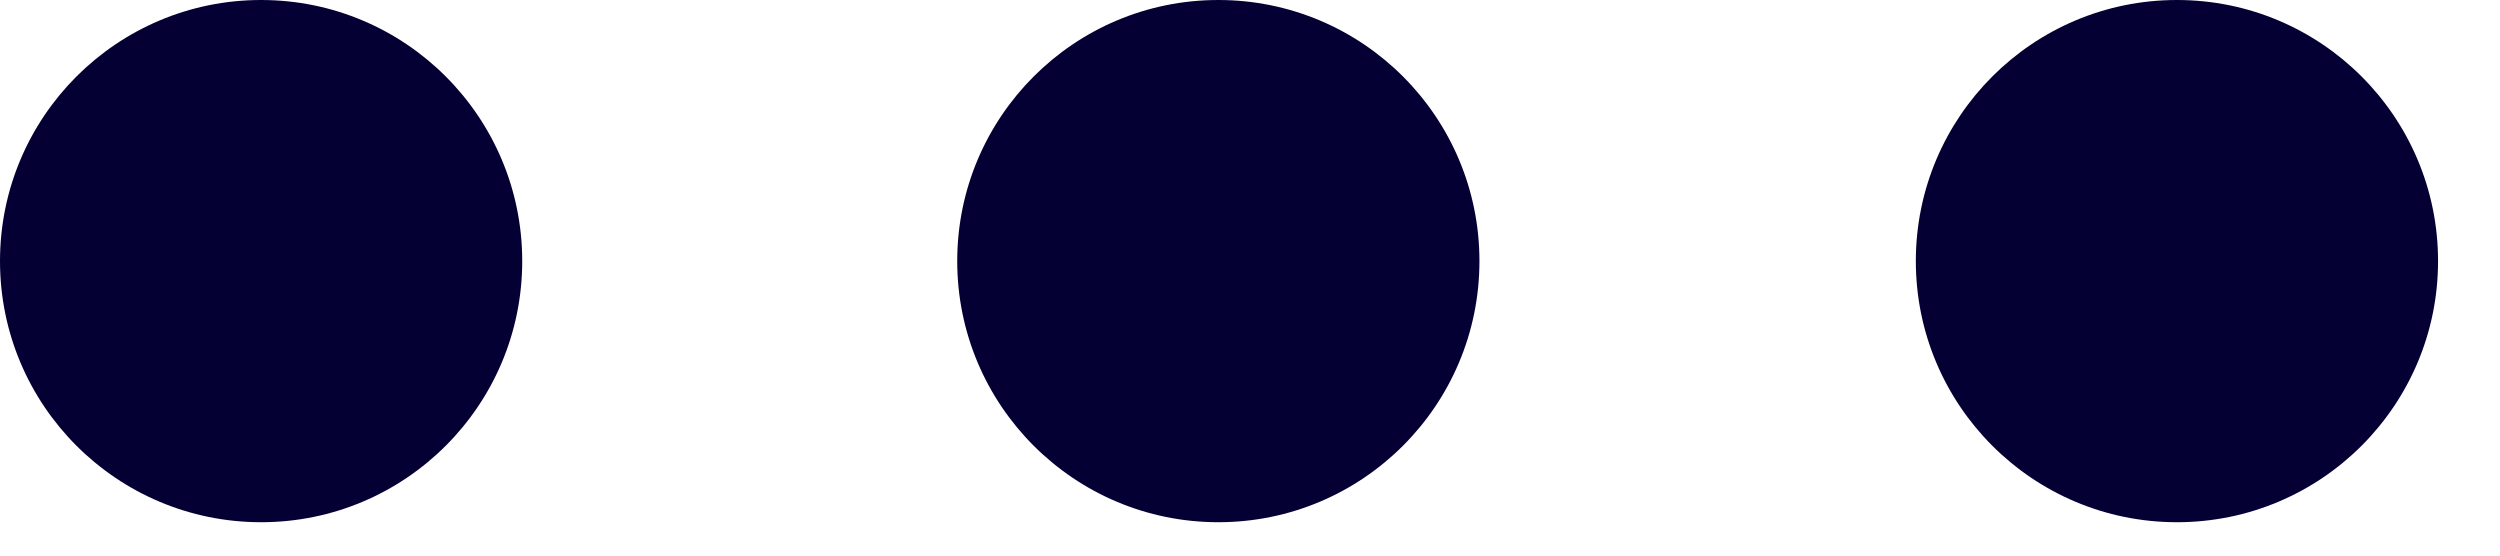
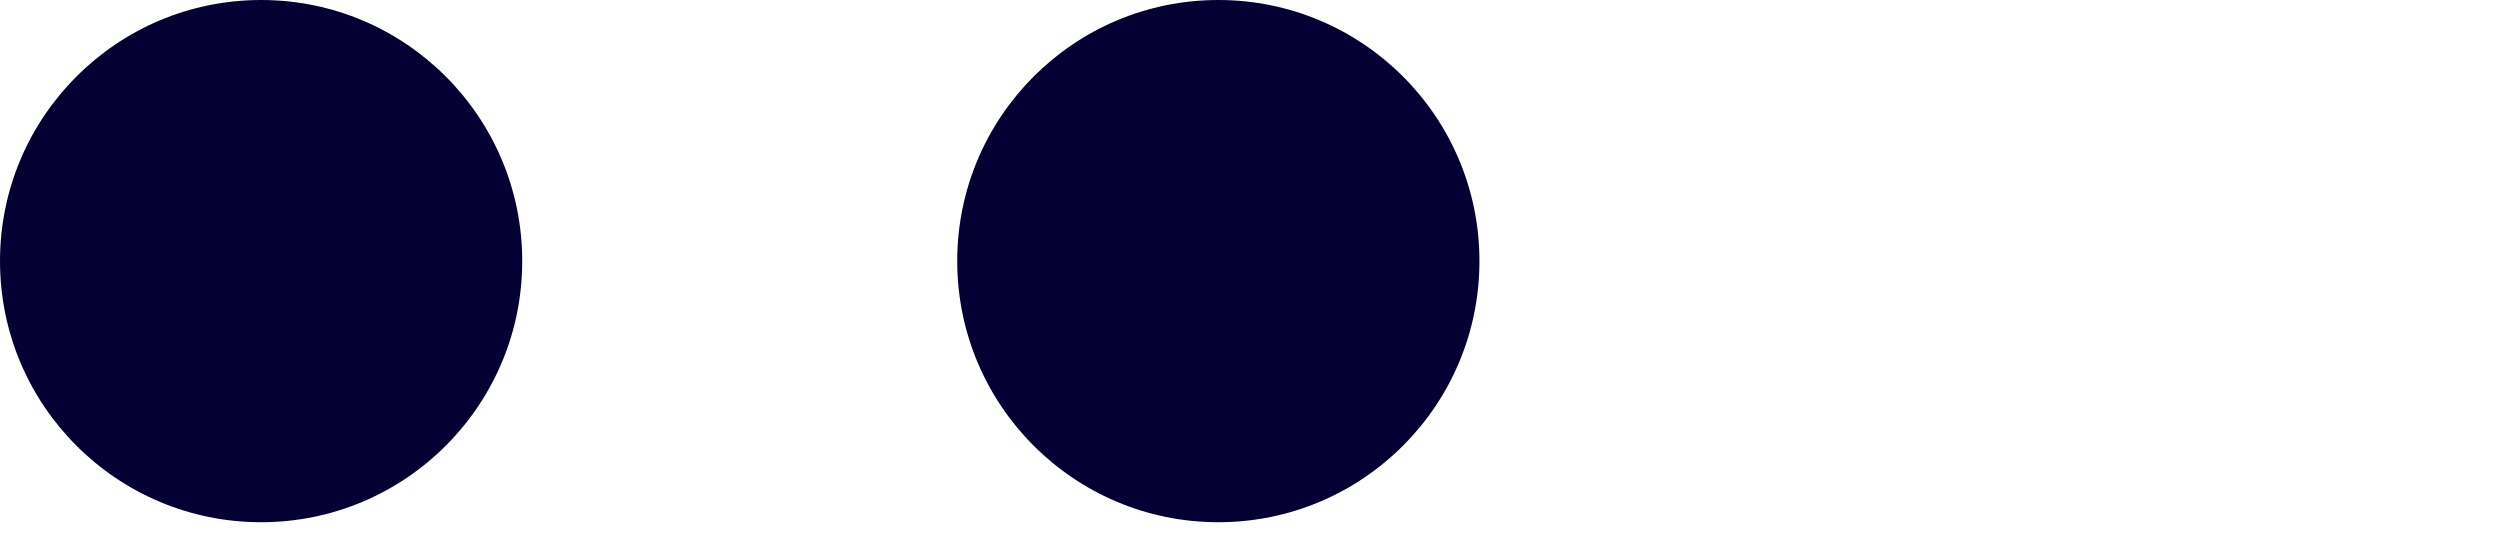
<svg xmlns="http://www.w3.org/2000/svg" fill="none" height="100%" overflow="visible" preserveAspectRatio="none" style="display: block;" viewBox="0 0 9 2" width="100%">
  <g id="icon/more">
    <circle cx="0.94" cy="0.94" fill="#050033" id="Ellipse 3" r="0.94" />
    <circle cx="4.386" cy="0.94" fill="#050033" id="Ellipse 4" r="0.94" />
-     <circle cx="7.837" cy="0.94" fill="#050033" id="Ellipse 5" r="0.94" />
  </g>
</svg>